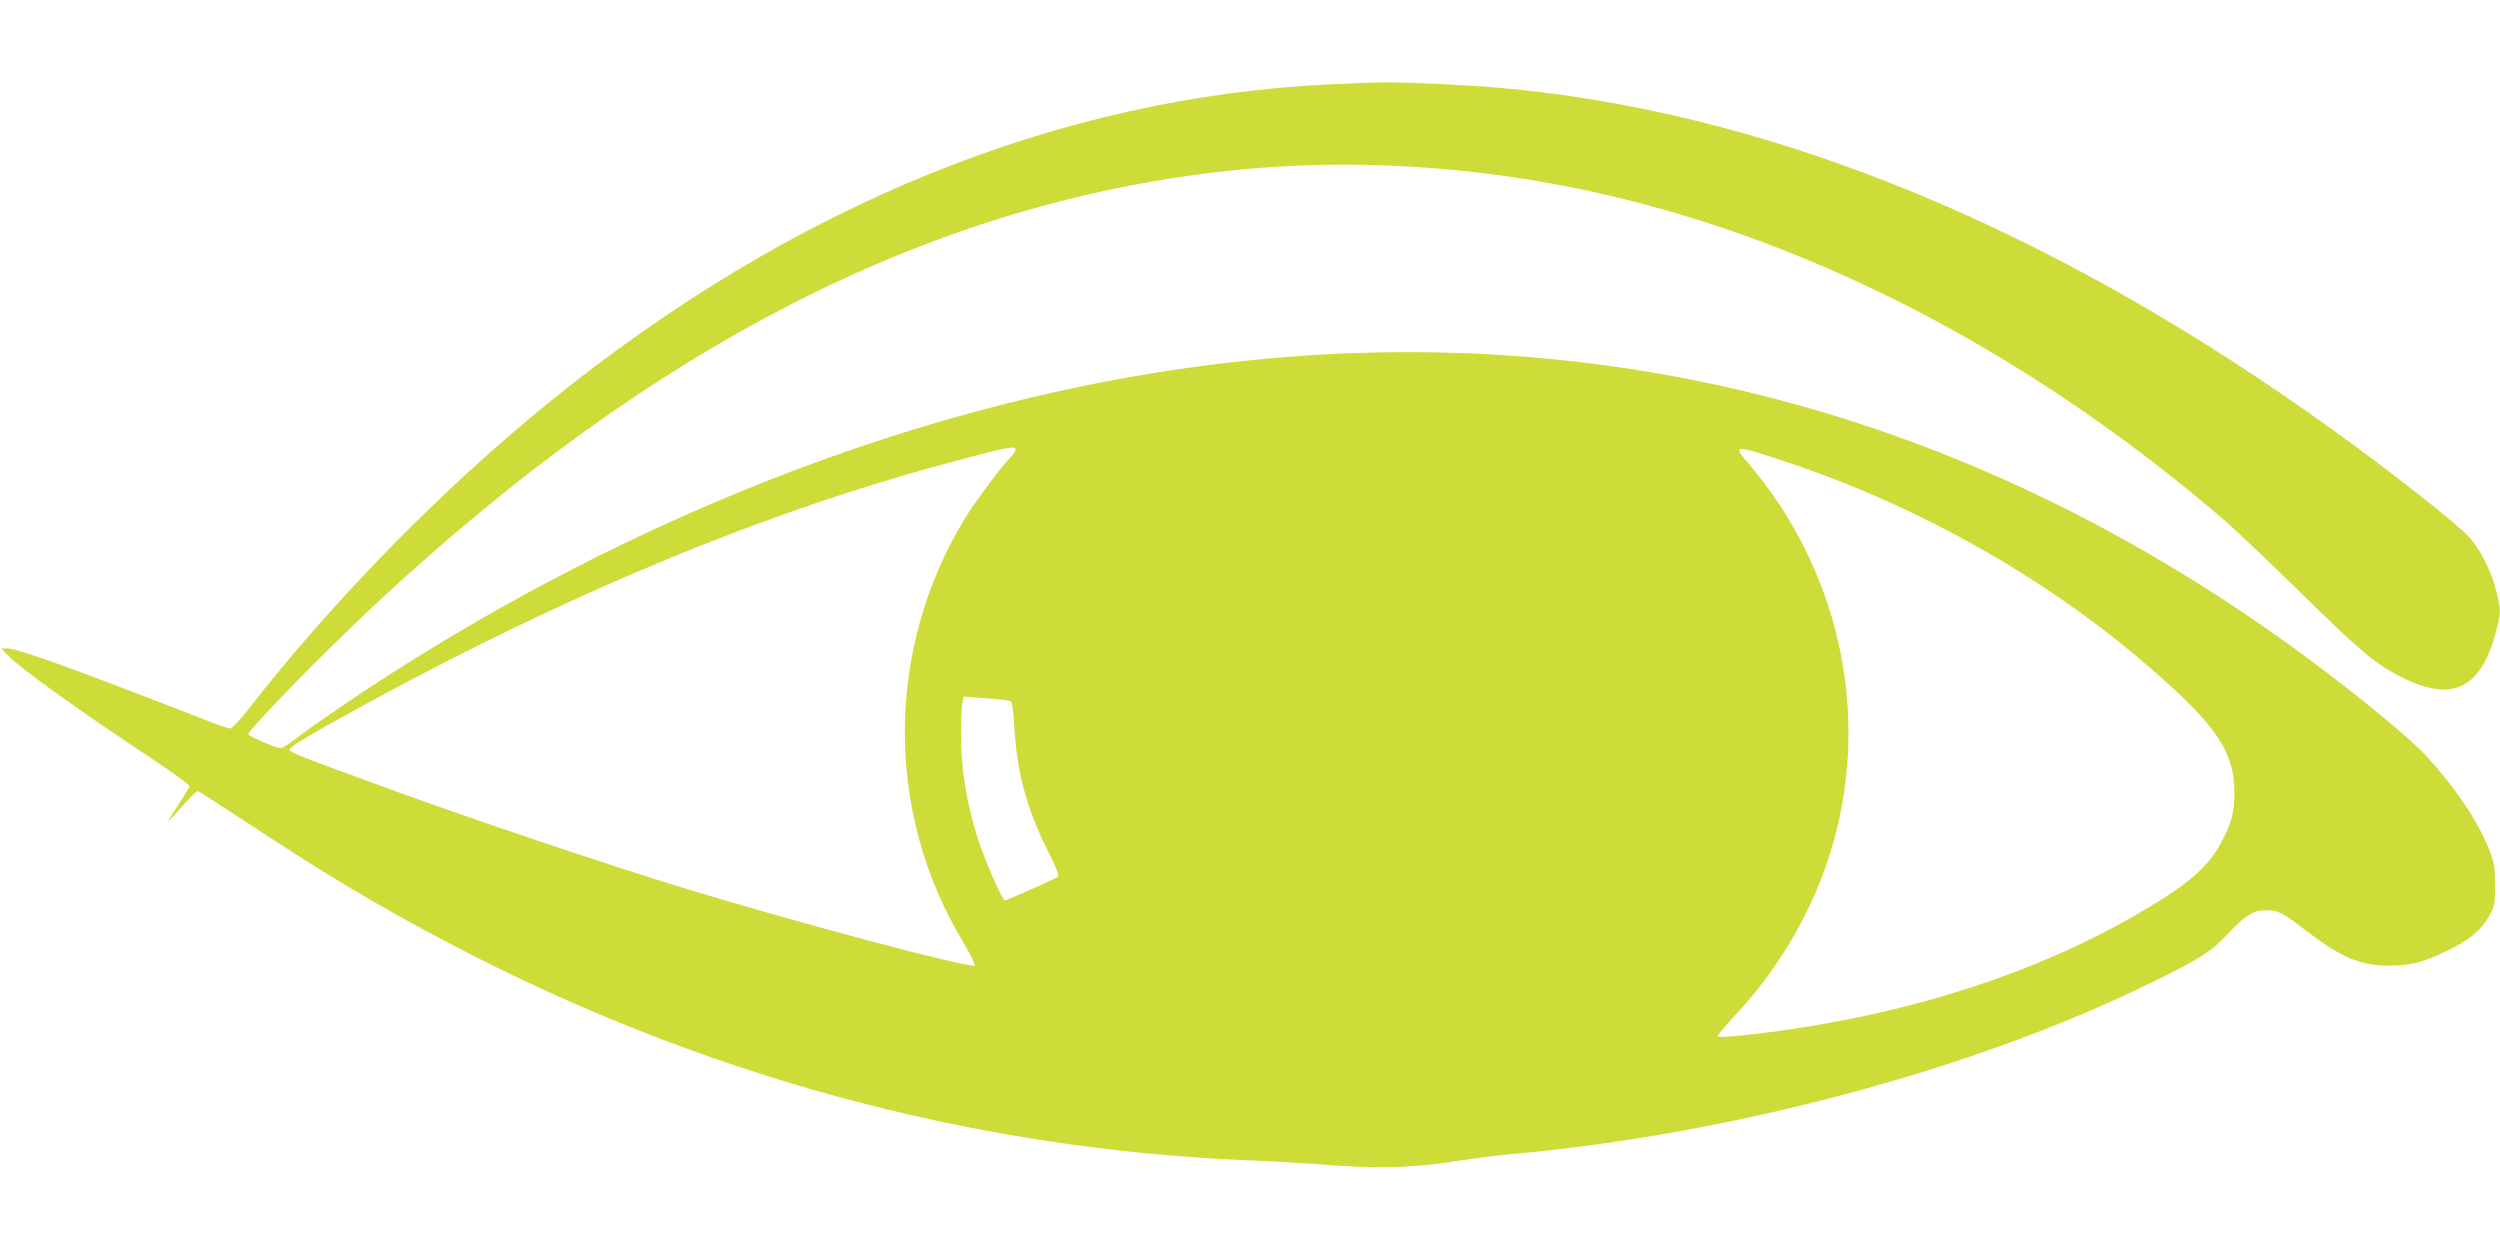
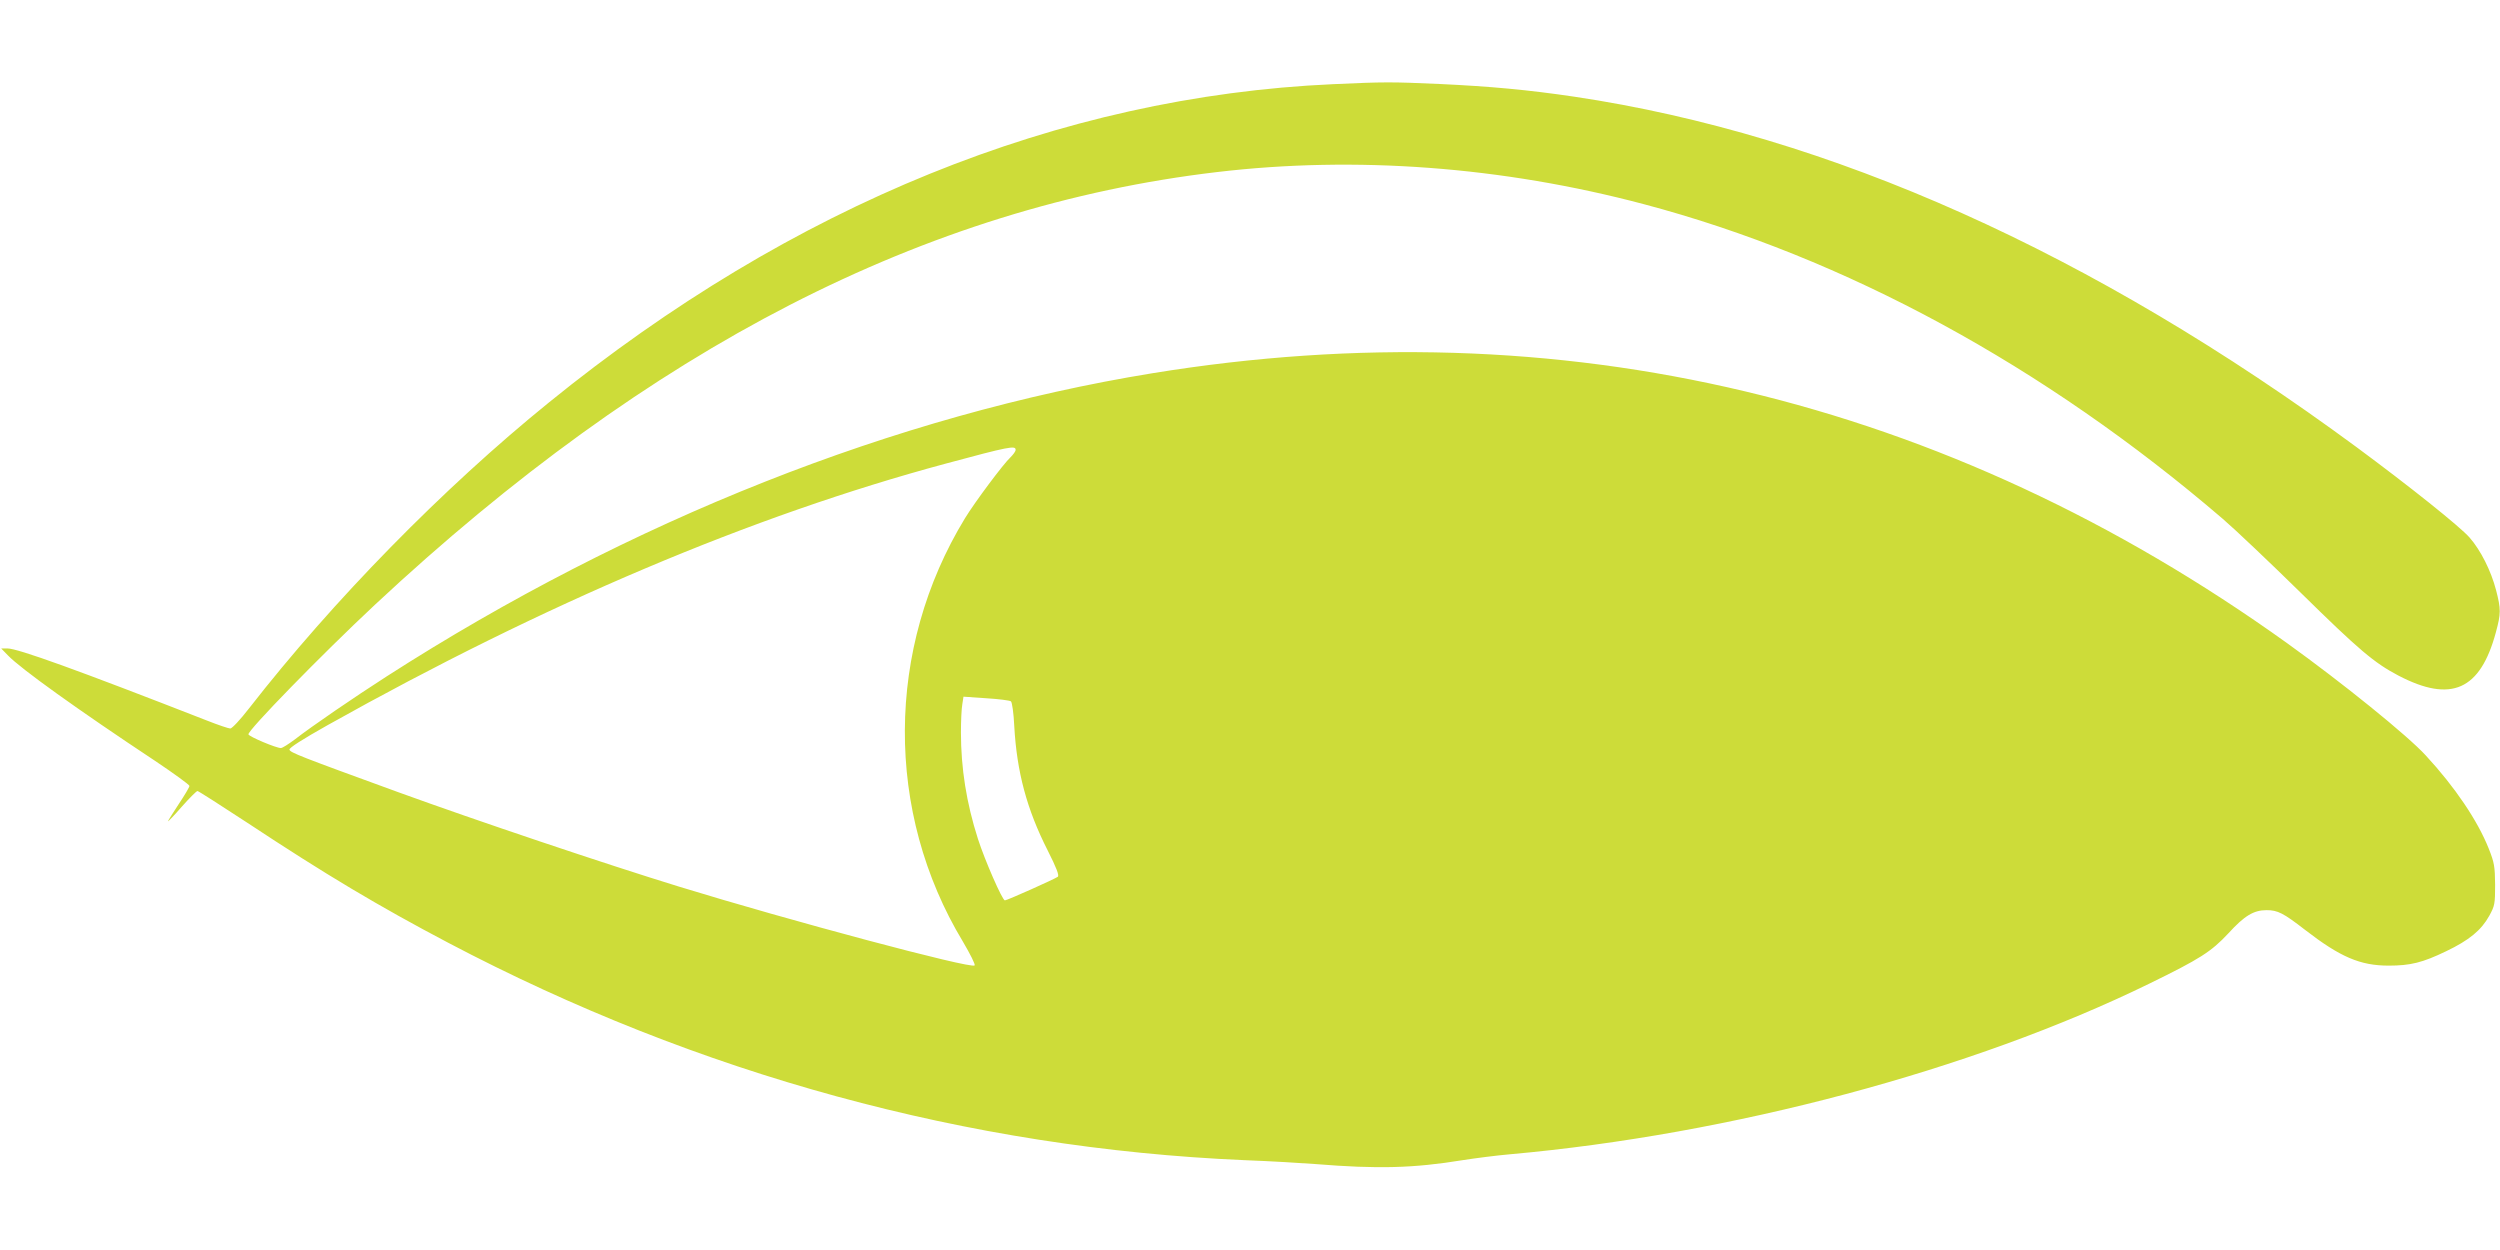
<svg xmlns="http://www.w3.org/2000/svg" version="1.0" width="1280pt" height="640pt" viewBox="0 0 1280 640" preserveAspectRatio="xMidYMid meet">
  <g transform="translate(0,640) scale(0.1,-0.1)" fill="#cddc39" stroke="none">
-     <path d="M6825 5969 c-1400 -63 -2768 -618 -4015 -1630 -543 -440 -1104 -1013 -1535 -1566 -44 -57 -87 -103 -96 -103 -8 0 -62 18 -120 41 -661 258 -968 369 -1021 369 l-32 0 35 -36 c64 -67 358 -278 752 -539 97 -65 177 -123 177 -129 0 -6 -25 -48 -55 -93 -30 -46 -55 -85 -55 -88 0 -3 32 30 71 75 39 44 75 80 80 80 5 0 120 -74 256 -163 401 -265 671 -426 1028 -614 1280 -674 2664 -1052 4075 -1113 135 -5 299 -15 365 -20 320 -26 503 -21 754 20 64 10 172 24 241 30 1131 101 2367 430 3275 874 260 127 316 163 404 257 83 91 130 119 196 119 57 0 86 -15 197 -101 180 -139 282 -183 428 -183 111 0 173 15 295 74 117 56 179 107 220 181 28 51 30 61 30 159 -1 94 -4 113 -33 186 -57 143 -173 315 -322 476 -92 101 -426 371 -710 575 -1750 1255 -3717 1723 -5810 1382 -1314 -214 -2676 -753 -3920 -1552 -165 -106 -379 -252 -472 -324 -31 -23 -62 -43 -70 -43 -24 0 -162 58 -166 70 -6 18 372 406 648 664 1409 1315 2818 2039 4311 2215 710 84 1460 28 2184 -164 1031 -273 2052 -828 2965 -1611 63 -54 243 -225 400 -379 298 -293 376 -359 500 -424 270 -141 419 -75 499 222 26 96 26 118 1 215 -26 100 -79 205 -136 270 -50 57 -311 265 -579 463 -1353 997 -2698 1599 -4005 1794 -236 35 -432 53 -690 65 -247 11 -282 11 -545 -1z m-1625 -1872 c0 -8 -12 -24 -26 -38 -36 -33 -183 -230 -233 -312 -407 -667 -411 -1505 -11 -2168 37 -63 65 -118 60 -122 -17 -19 -949 230 -1515 404 -374 115 -1037 338 -1436 483 -505 184 -554 203 -557 218 -2 9 67 53 195 125 1110 622 2173 1072 3164 1339 326 88 359 94 359 71z m3946 -62 c662 -219 1318 -587 1834 -1030 365 -312 460 -450 460 -664 0 -99 -14 -154 -65 -250 -71 -135 -176 -224 -449 -381 -490 -282 -1089 -480 -1751 -579 -174 -26 -373 -46 -381 -38 -4 3 33 48 81 99 246 261 423 573 515 906 185 671 19 1397 -442 1934 -79 92 -70 92 198 3z m-3970 -1226 c6 -5 14 -61 17 -126 13 -235 64 -426 171 -637 45 -89 60 -128 52 -135 -12 -10 -260 -121 -271 -121 -13 0 -103 206 -138 315 -59 184 -87 362 -87 545 0 58 3 122 7 144 l6 39 116 -8 c64 -4 121 -11 127 -16z" />
+     <path d="M6825 5969 c-1400 -63 -2768 -618 -4015 -1630 -543 -440 -1104 -1013 -1535 -1566 -44 -57 -87 -103 -96 -103 -8 0 -62 18 -120 41 -661 258 -968 369 -1021 369 l-32 0 35 -36 c64 -67 358 -278 752 -539 97 -65 177 -123 177 -129 0 -6 -25 -48 -55 -93 -30 -46 -55 -85 -55 -88 0 -3 32 30 71 75 39 44 75 80 80 80 5 0 120 -74 256 -163 401 -265 671 -426 1028 -614 1280 -674 2664 -1052 4075 -1113 135 -5 299 -15 365 -20 320 -26 503 -21 754 20 64 10 172 24 241 30 1131 101 2367 430 3275 874 260 127 316 163 404 257 83 91 130 119 196 119 57 0 86 -15 197 -101 180 -139 282 -183 428 -183 111 0 173 15 295 74 117 56 179 107 220 181 28 51 30 61 30 159 -1 94 -4 113 -33 186 -57 143 -173 315 -322 476 -92 101 -426 371 -710 575 -1750 1255 -3717 1723 -5810 1382 -1314 -214 -2676 -753 -3920 -1552 -165 -106 -379 -252 -472 -324 -31 -23 -62 -43 -70 -43 -24 0 -162 58 -166 70 -6 18 372 406 648 664 1409 1315 2818 2039 4311 2215 710 84 1460 28 2184 -164 1031 -273 2052 -828 2965 -1611 63 -54 243 -225 400 -379 298 -293 376 -359 500 -424 270 -141 419 -75 499 222 26 96 26 118 1 215 -26 100 -79 205 -136 270 -50 57 -311 265 -579 463 -1353 997 -2698 1599 -4005 1794 -236 35 -432 53 -690 65 -247 11 -282 11 -545 -1z m-1625 -1872 c0 -8 -12 -24 -26 -38 -36 -33 -183 -230 -233 -312 -407 -667 -411 -1505 -11 -2168 37 -63 65 -118 60 -122 -17 -19 -949 230 -1515 404 -374 115 -1037 338 -1436 483 -505 184 -554 203 -557 218 -2 9 67 53 195 125 1110 622 2173 1072 3164 1339 326 88 359 94 359 71z m3946 -62 z m-3970 -1226 c6 -5 14 -61 17 -126 13 -235 64 -426 171 -637 45 -89 60 -128 52 -135 -12 -10 -260 -121 -271 -121 -13 0 -103 206 -138 315 -59 184 -87 362 -87 545 0 58 3 122 7 144 l6 39 116 -8 c64 -4 121 -11 127 -16z" />
  </g>
</svg>